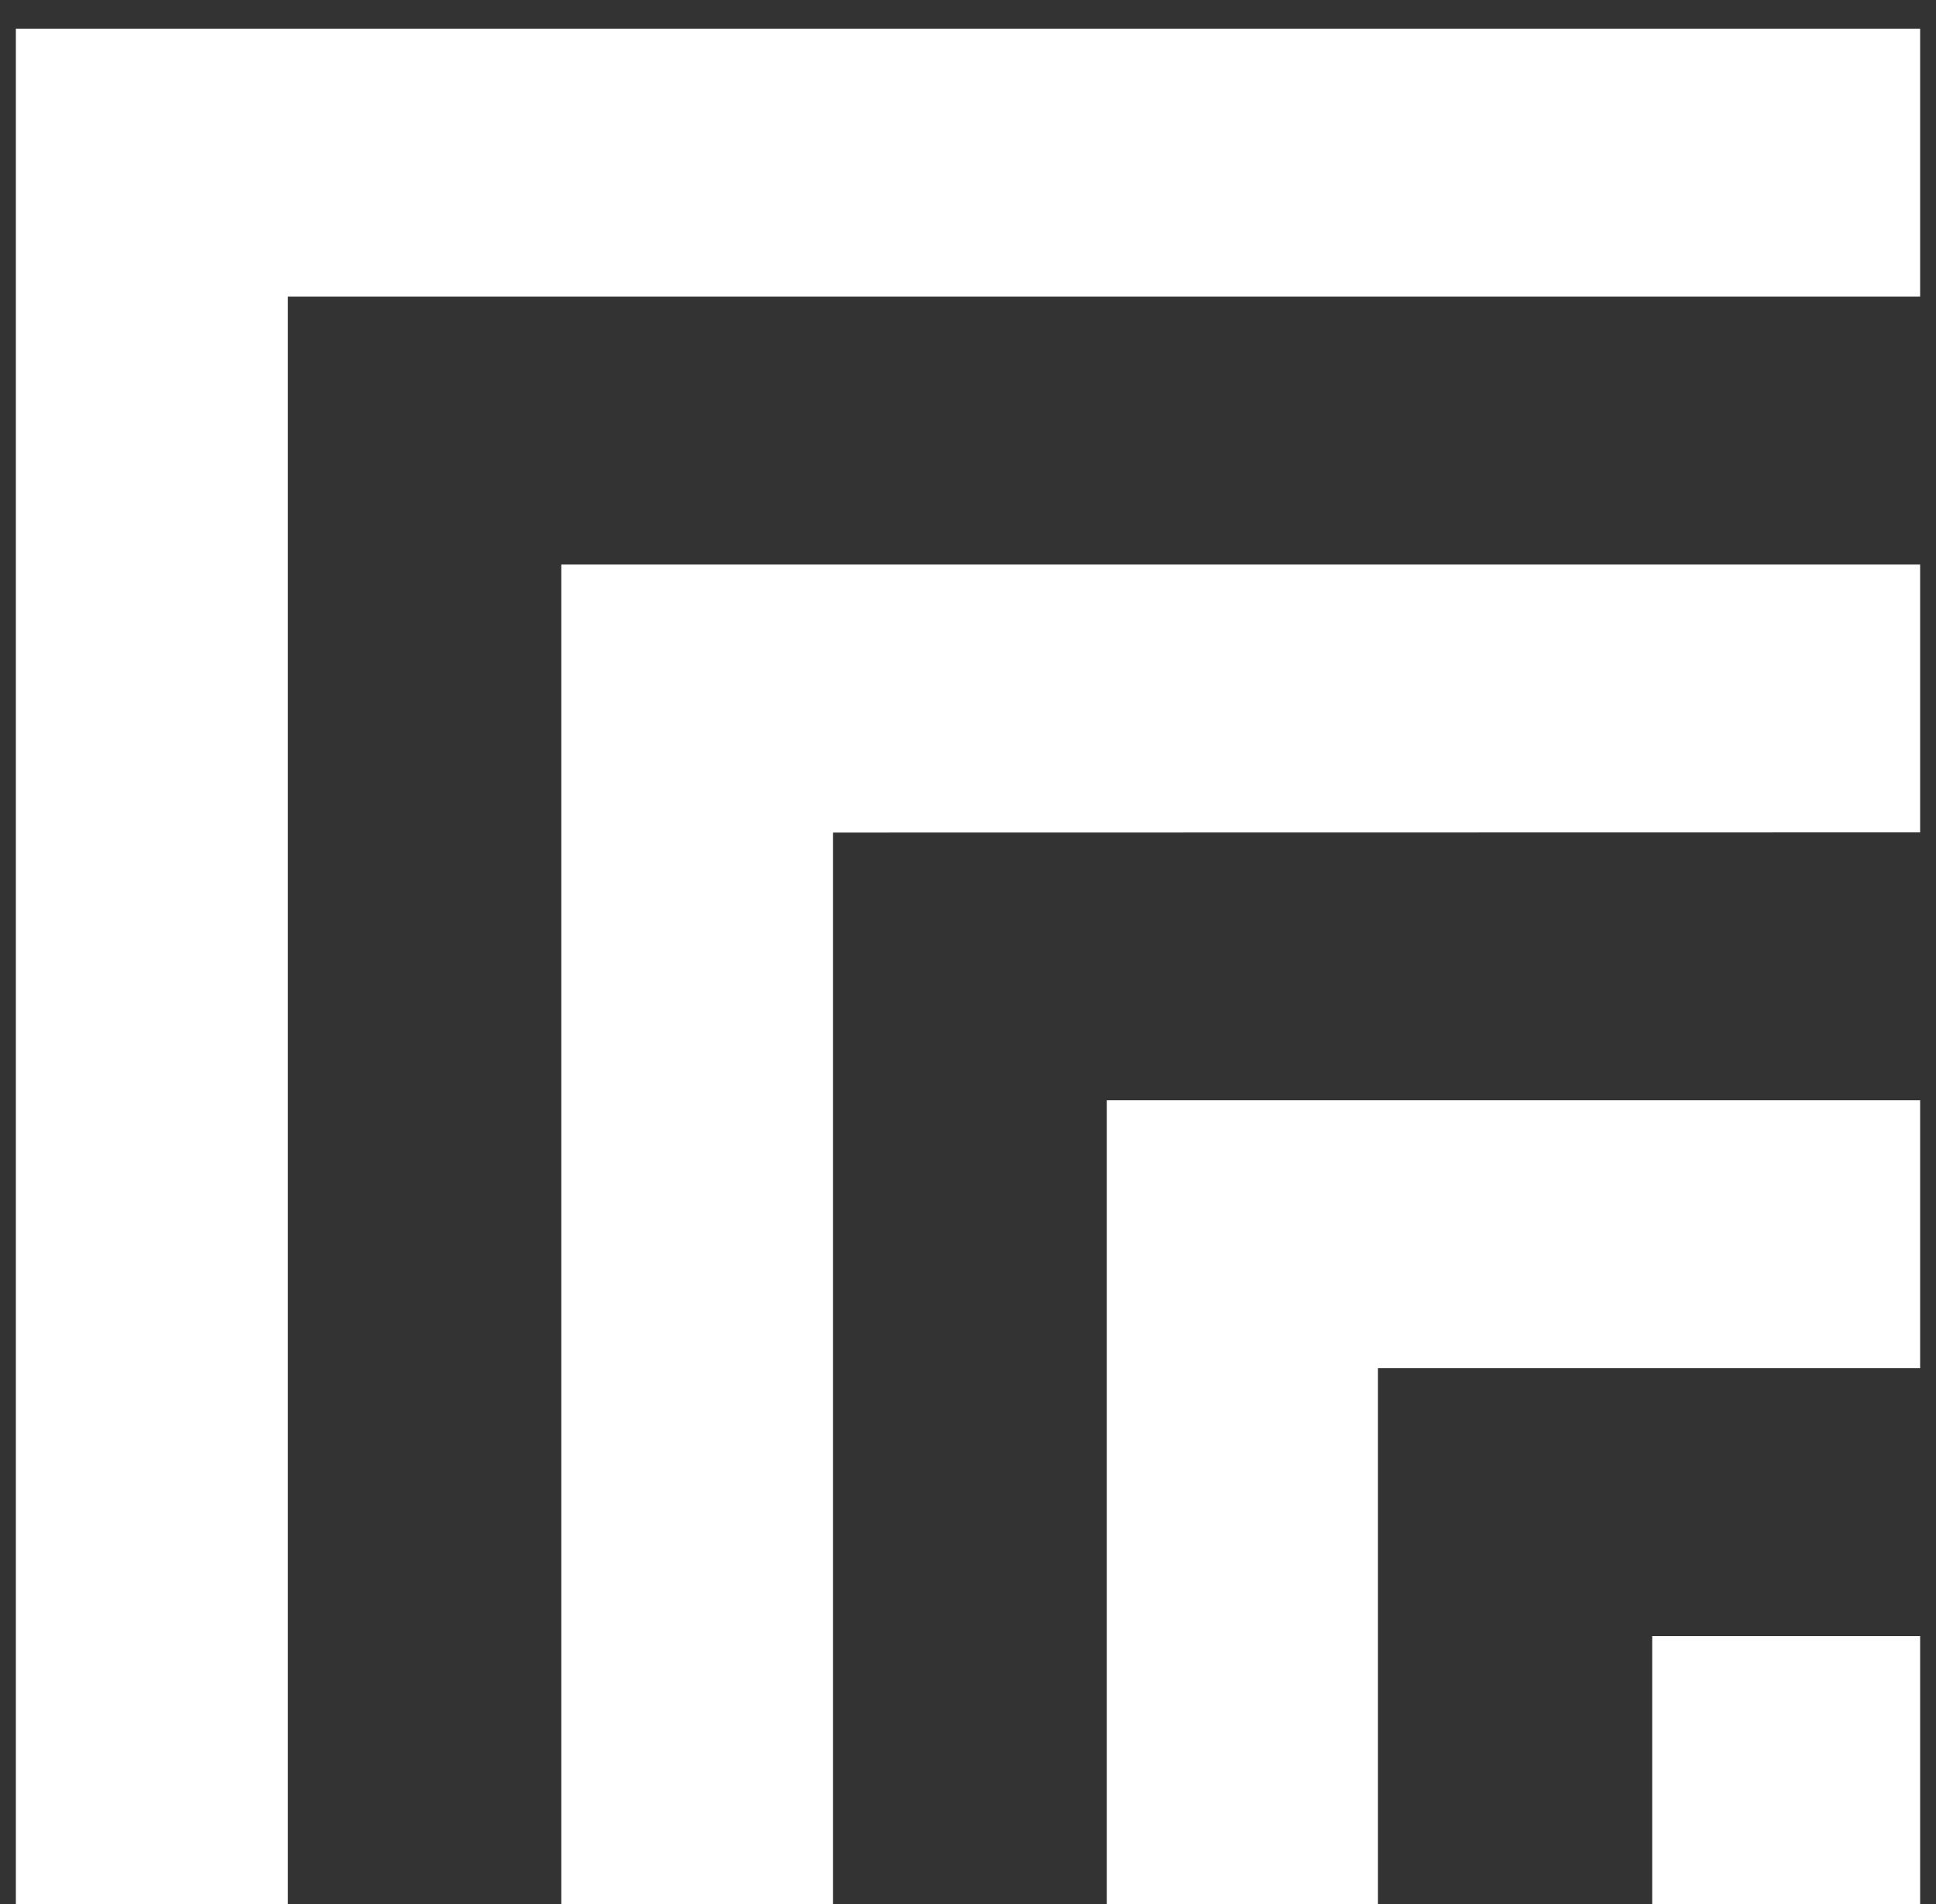
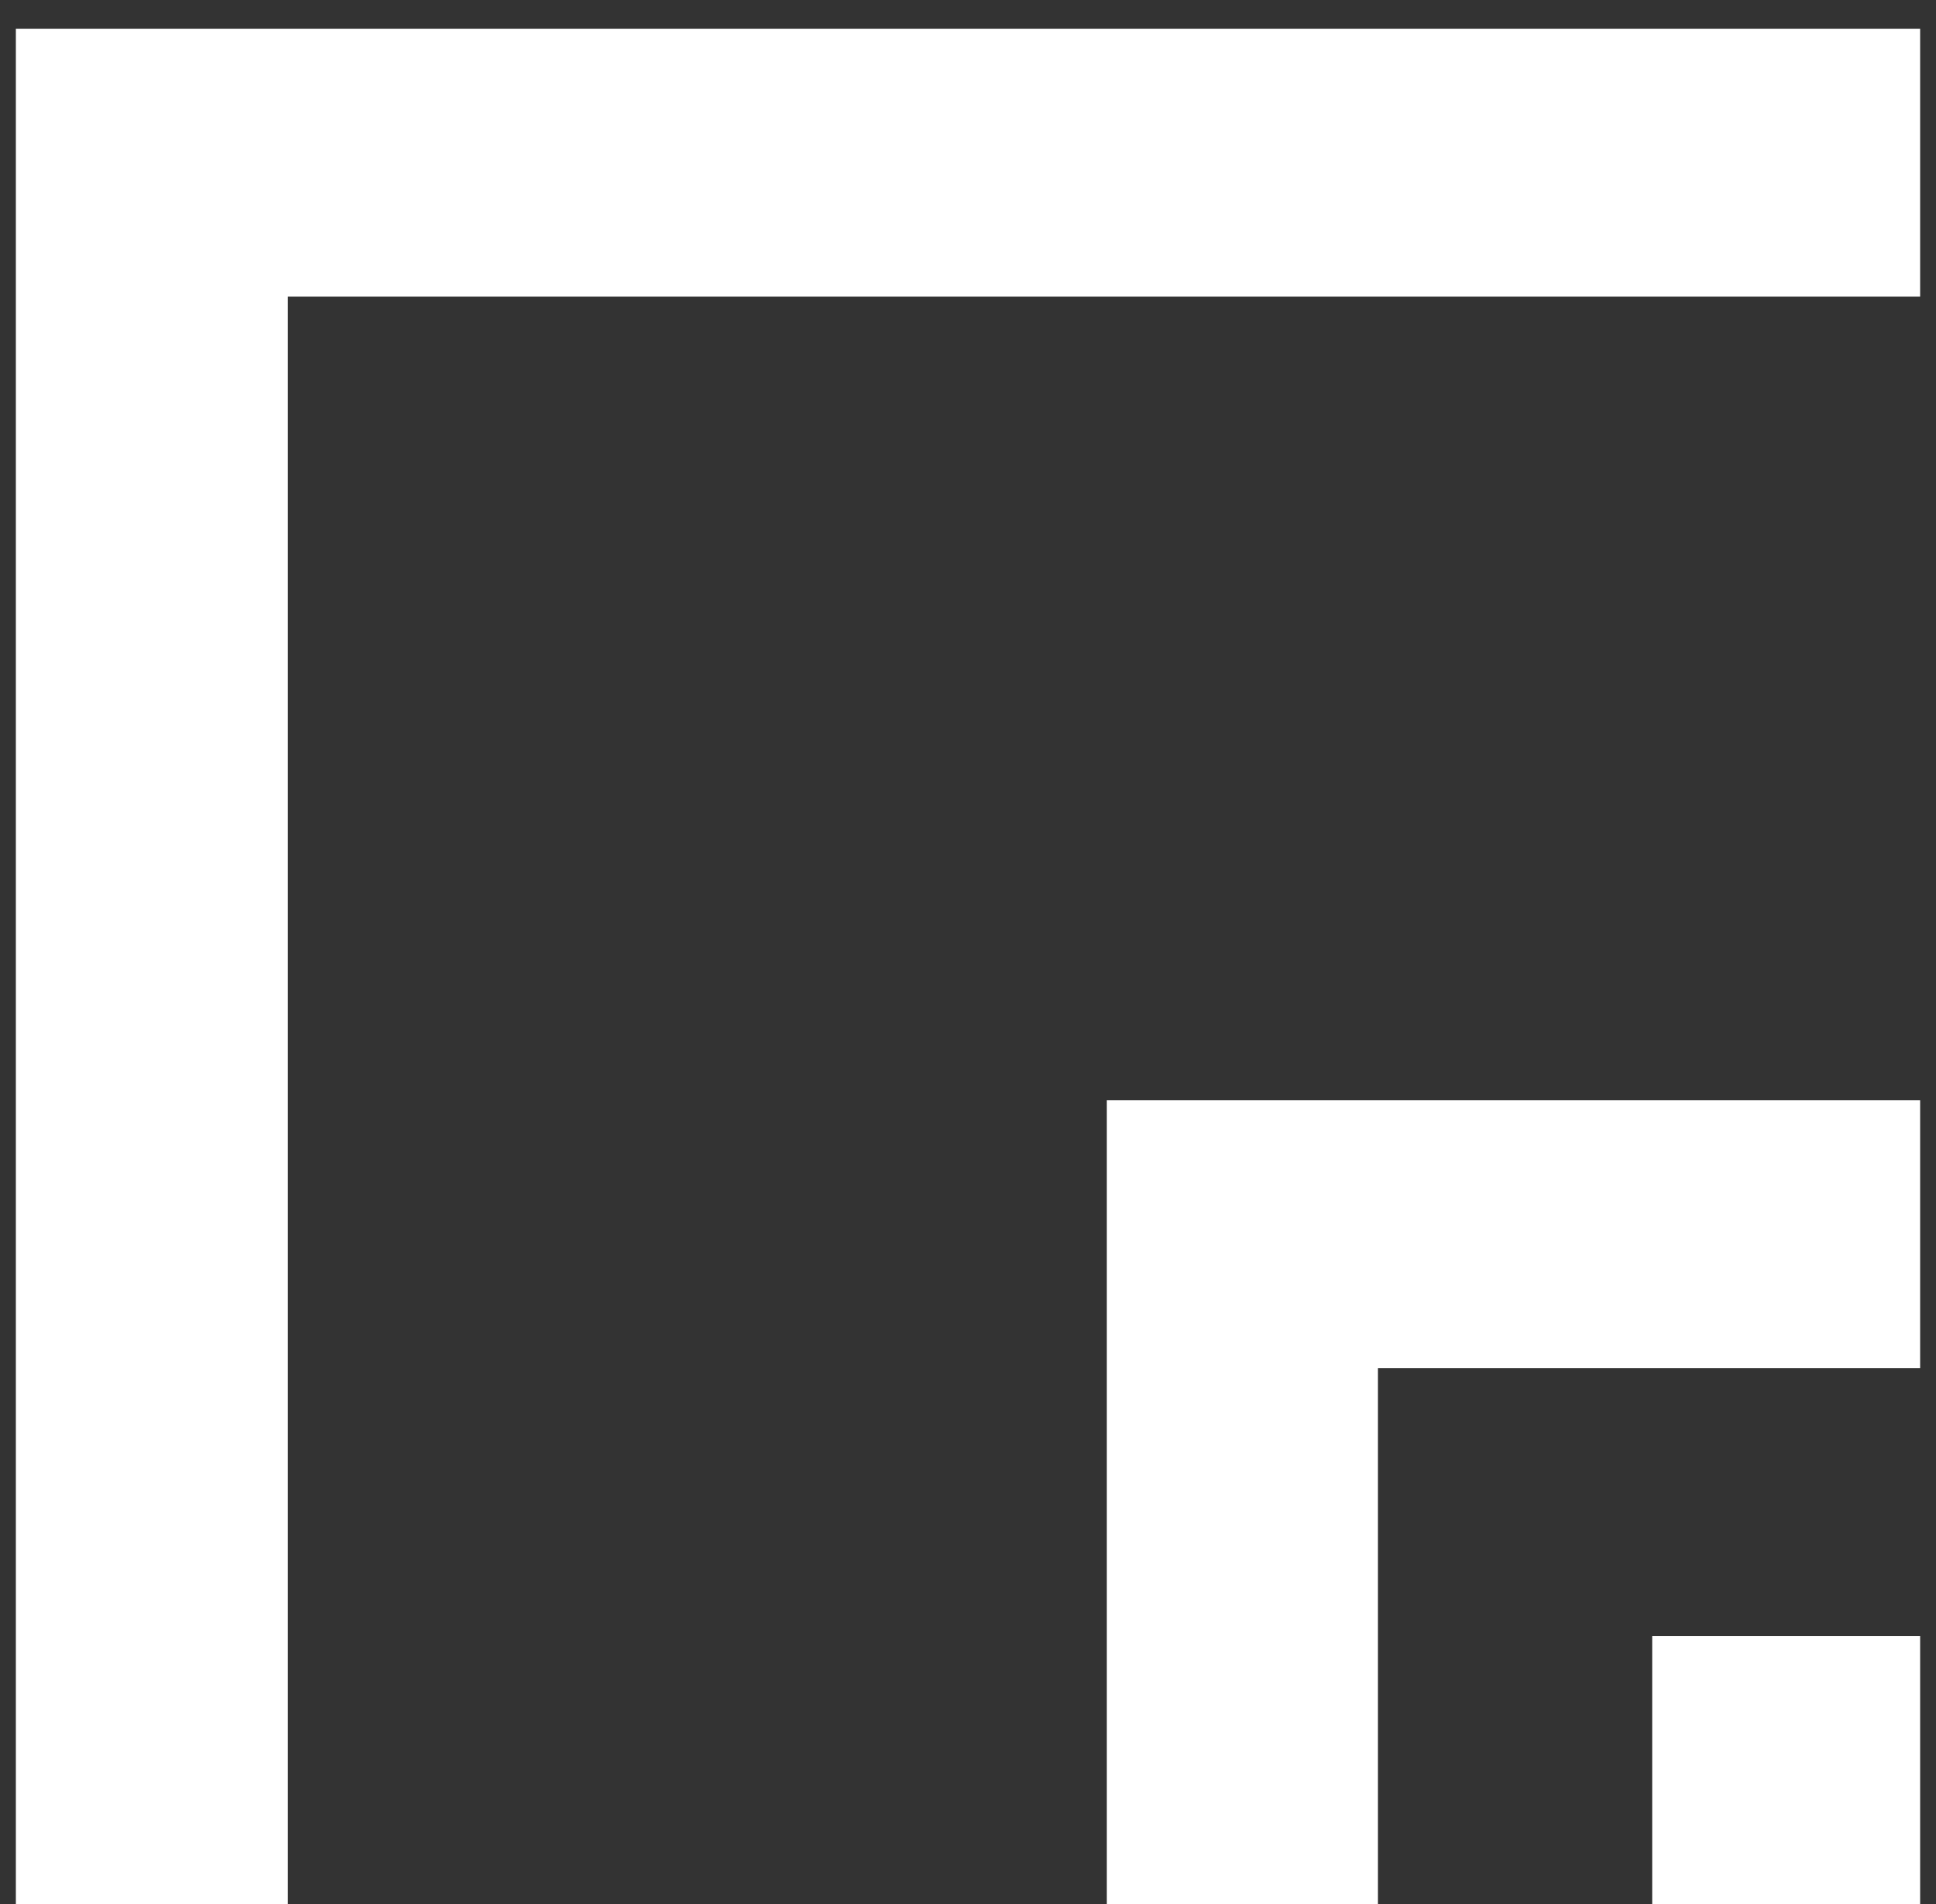
<svg xmlns="http://www.w3.org/2000/svg" width="61" height="60" viewBox="0 0 61 60" fill="none">
  <rect x="0" y="0" width="61" height="60" fill="#333333" stroke="none" />
  <path d="M60.5 51.558H52.058V60H60.5V51.558Z" fill="white" />
  <path d="M34.872 34.673V60H43.415V43.116H60.5V34.673H34.872Z" fill="white" />
-   <path d="M60.5 26.23V17.789H17.686V60H26.248V26.236L60.5 26.23Z" fill="white" />
  <path d="M60.5 0.905H0.5V60H9.07V9.346H60.5V0.905Z" fill="white" />
</svg>